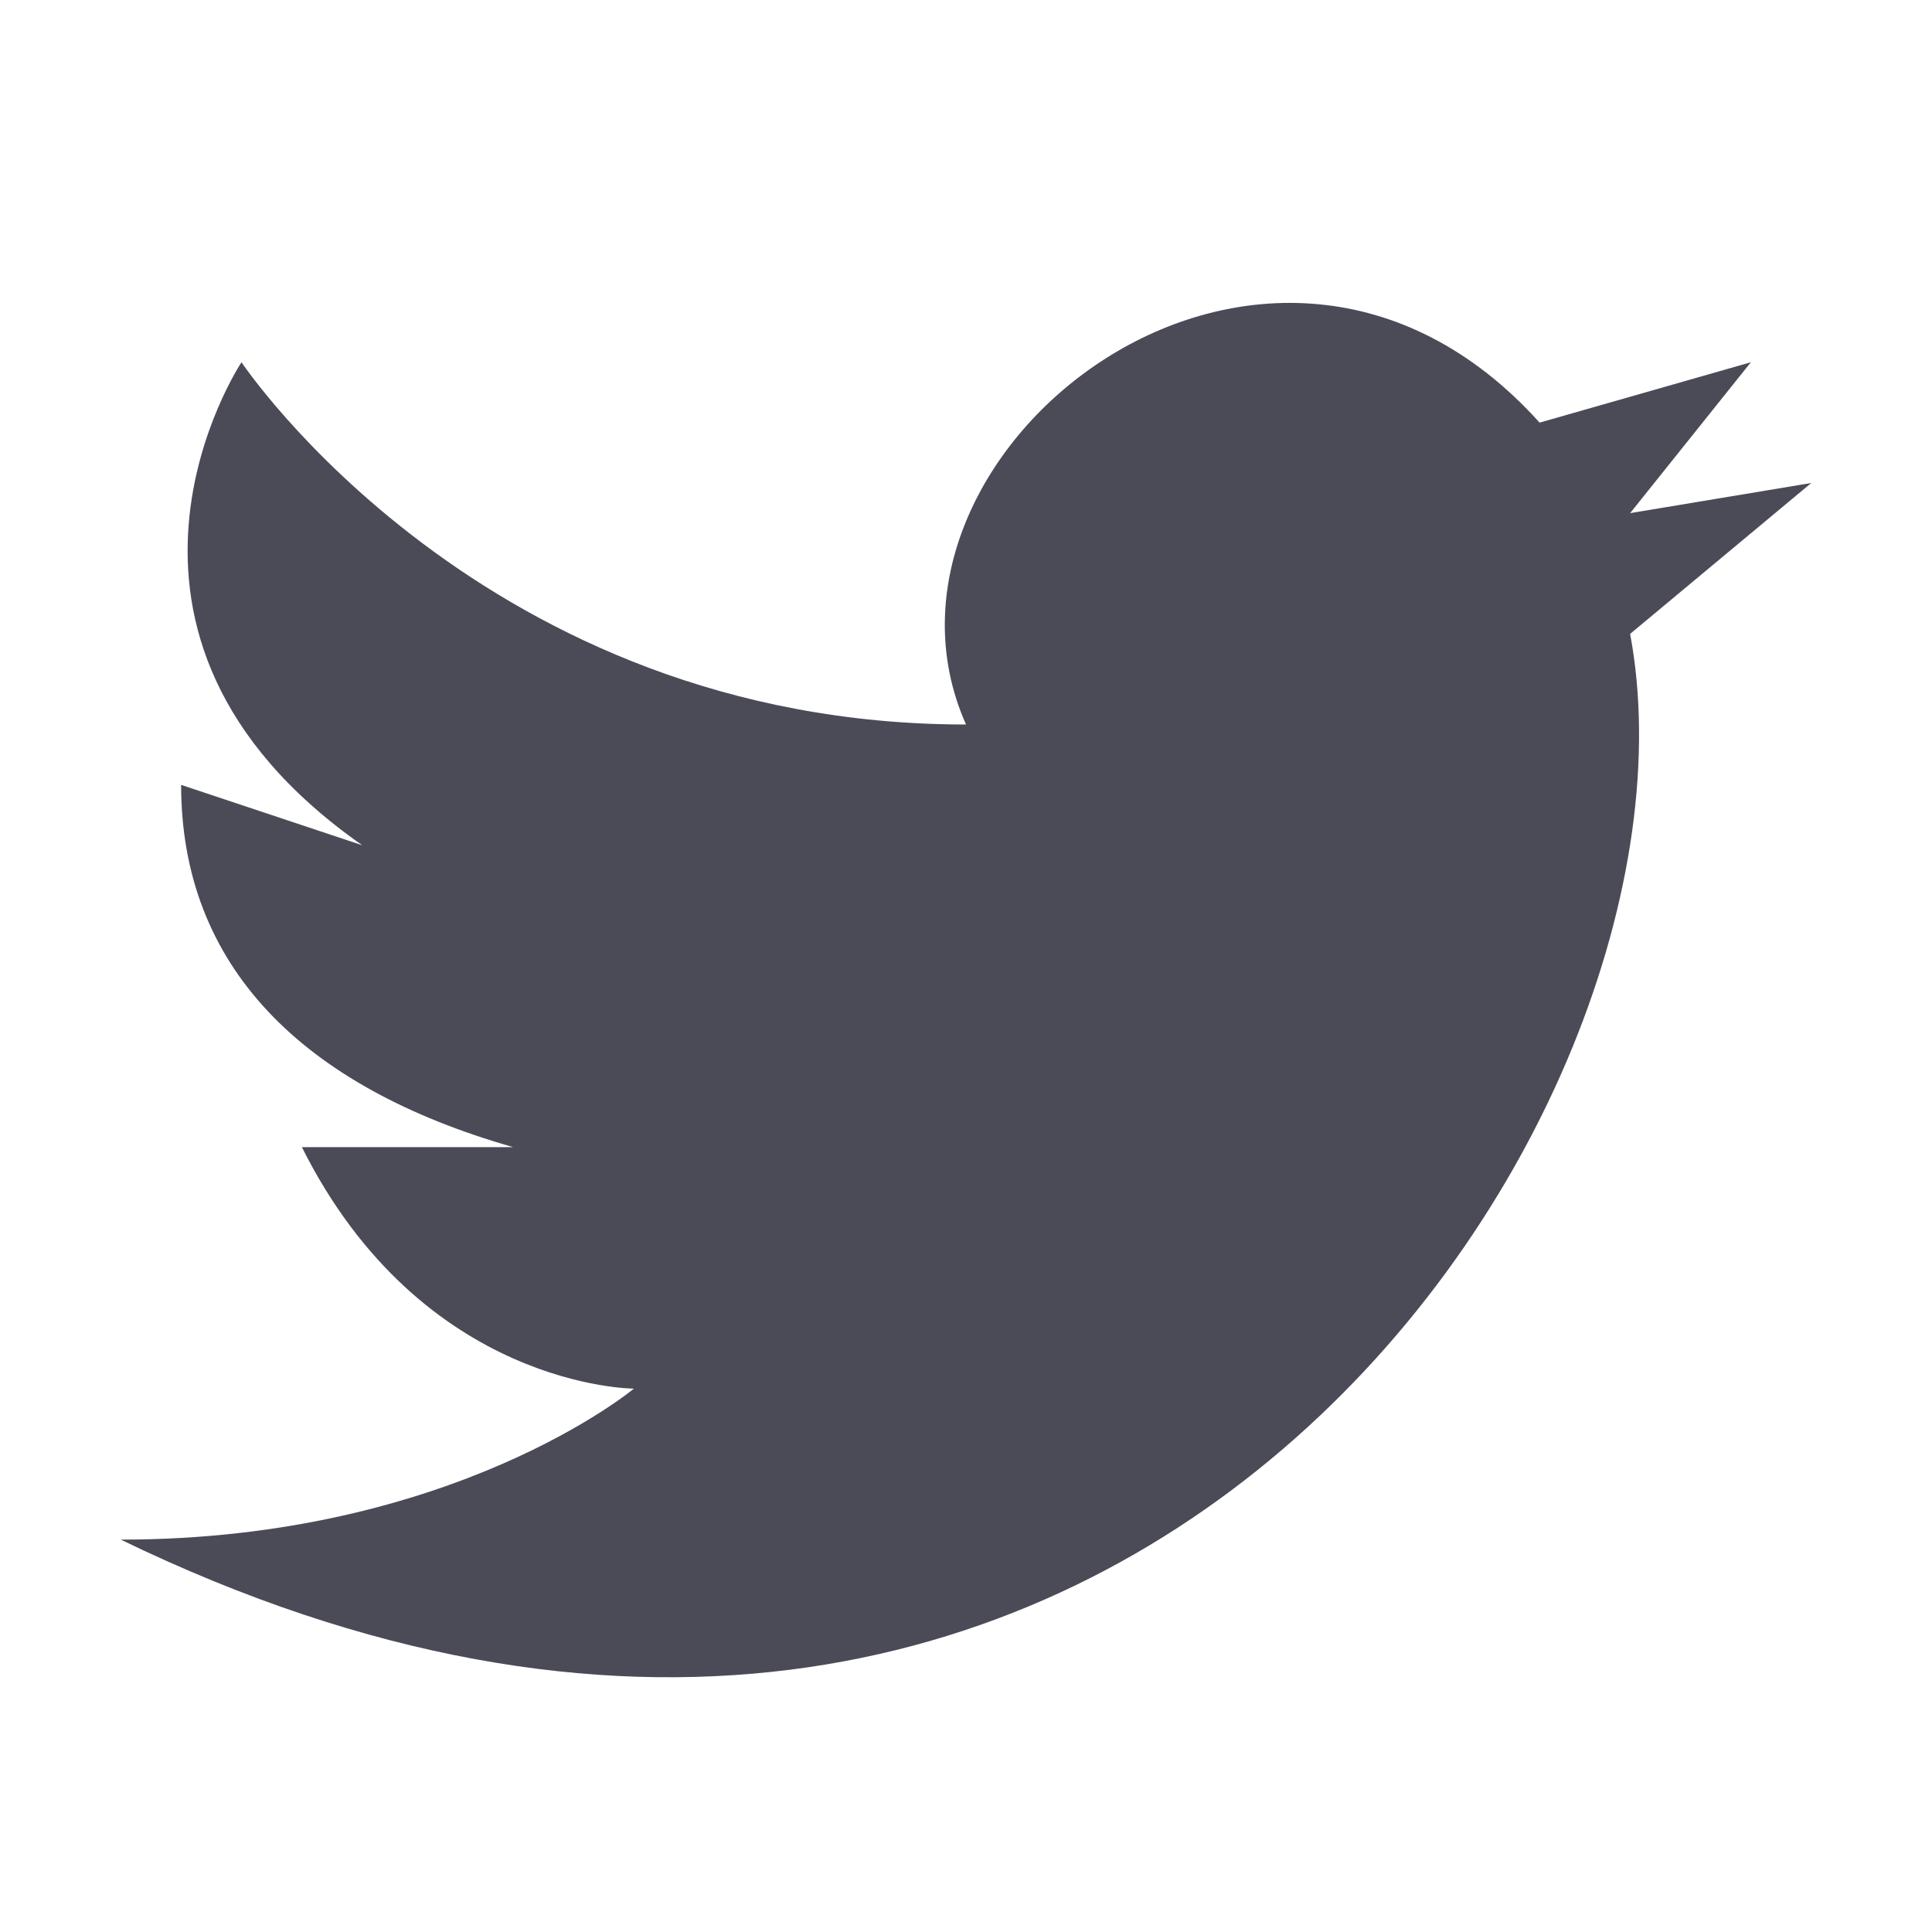
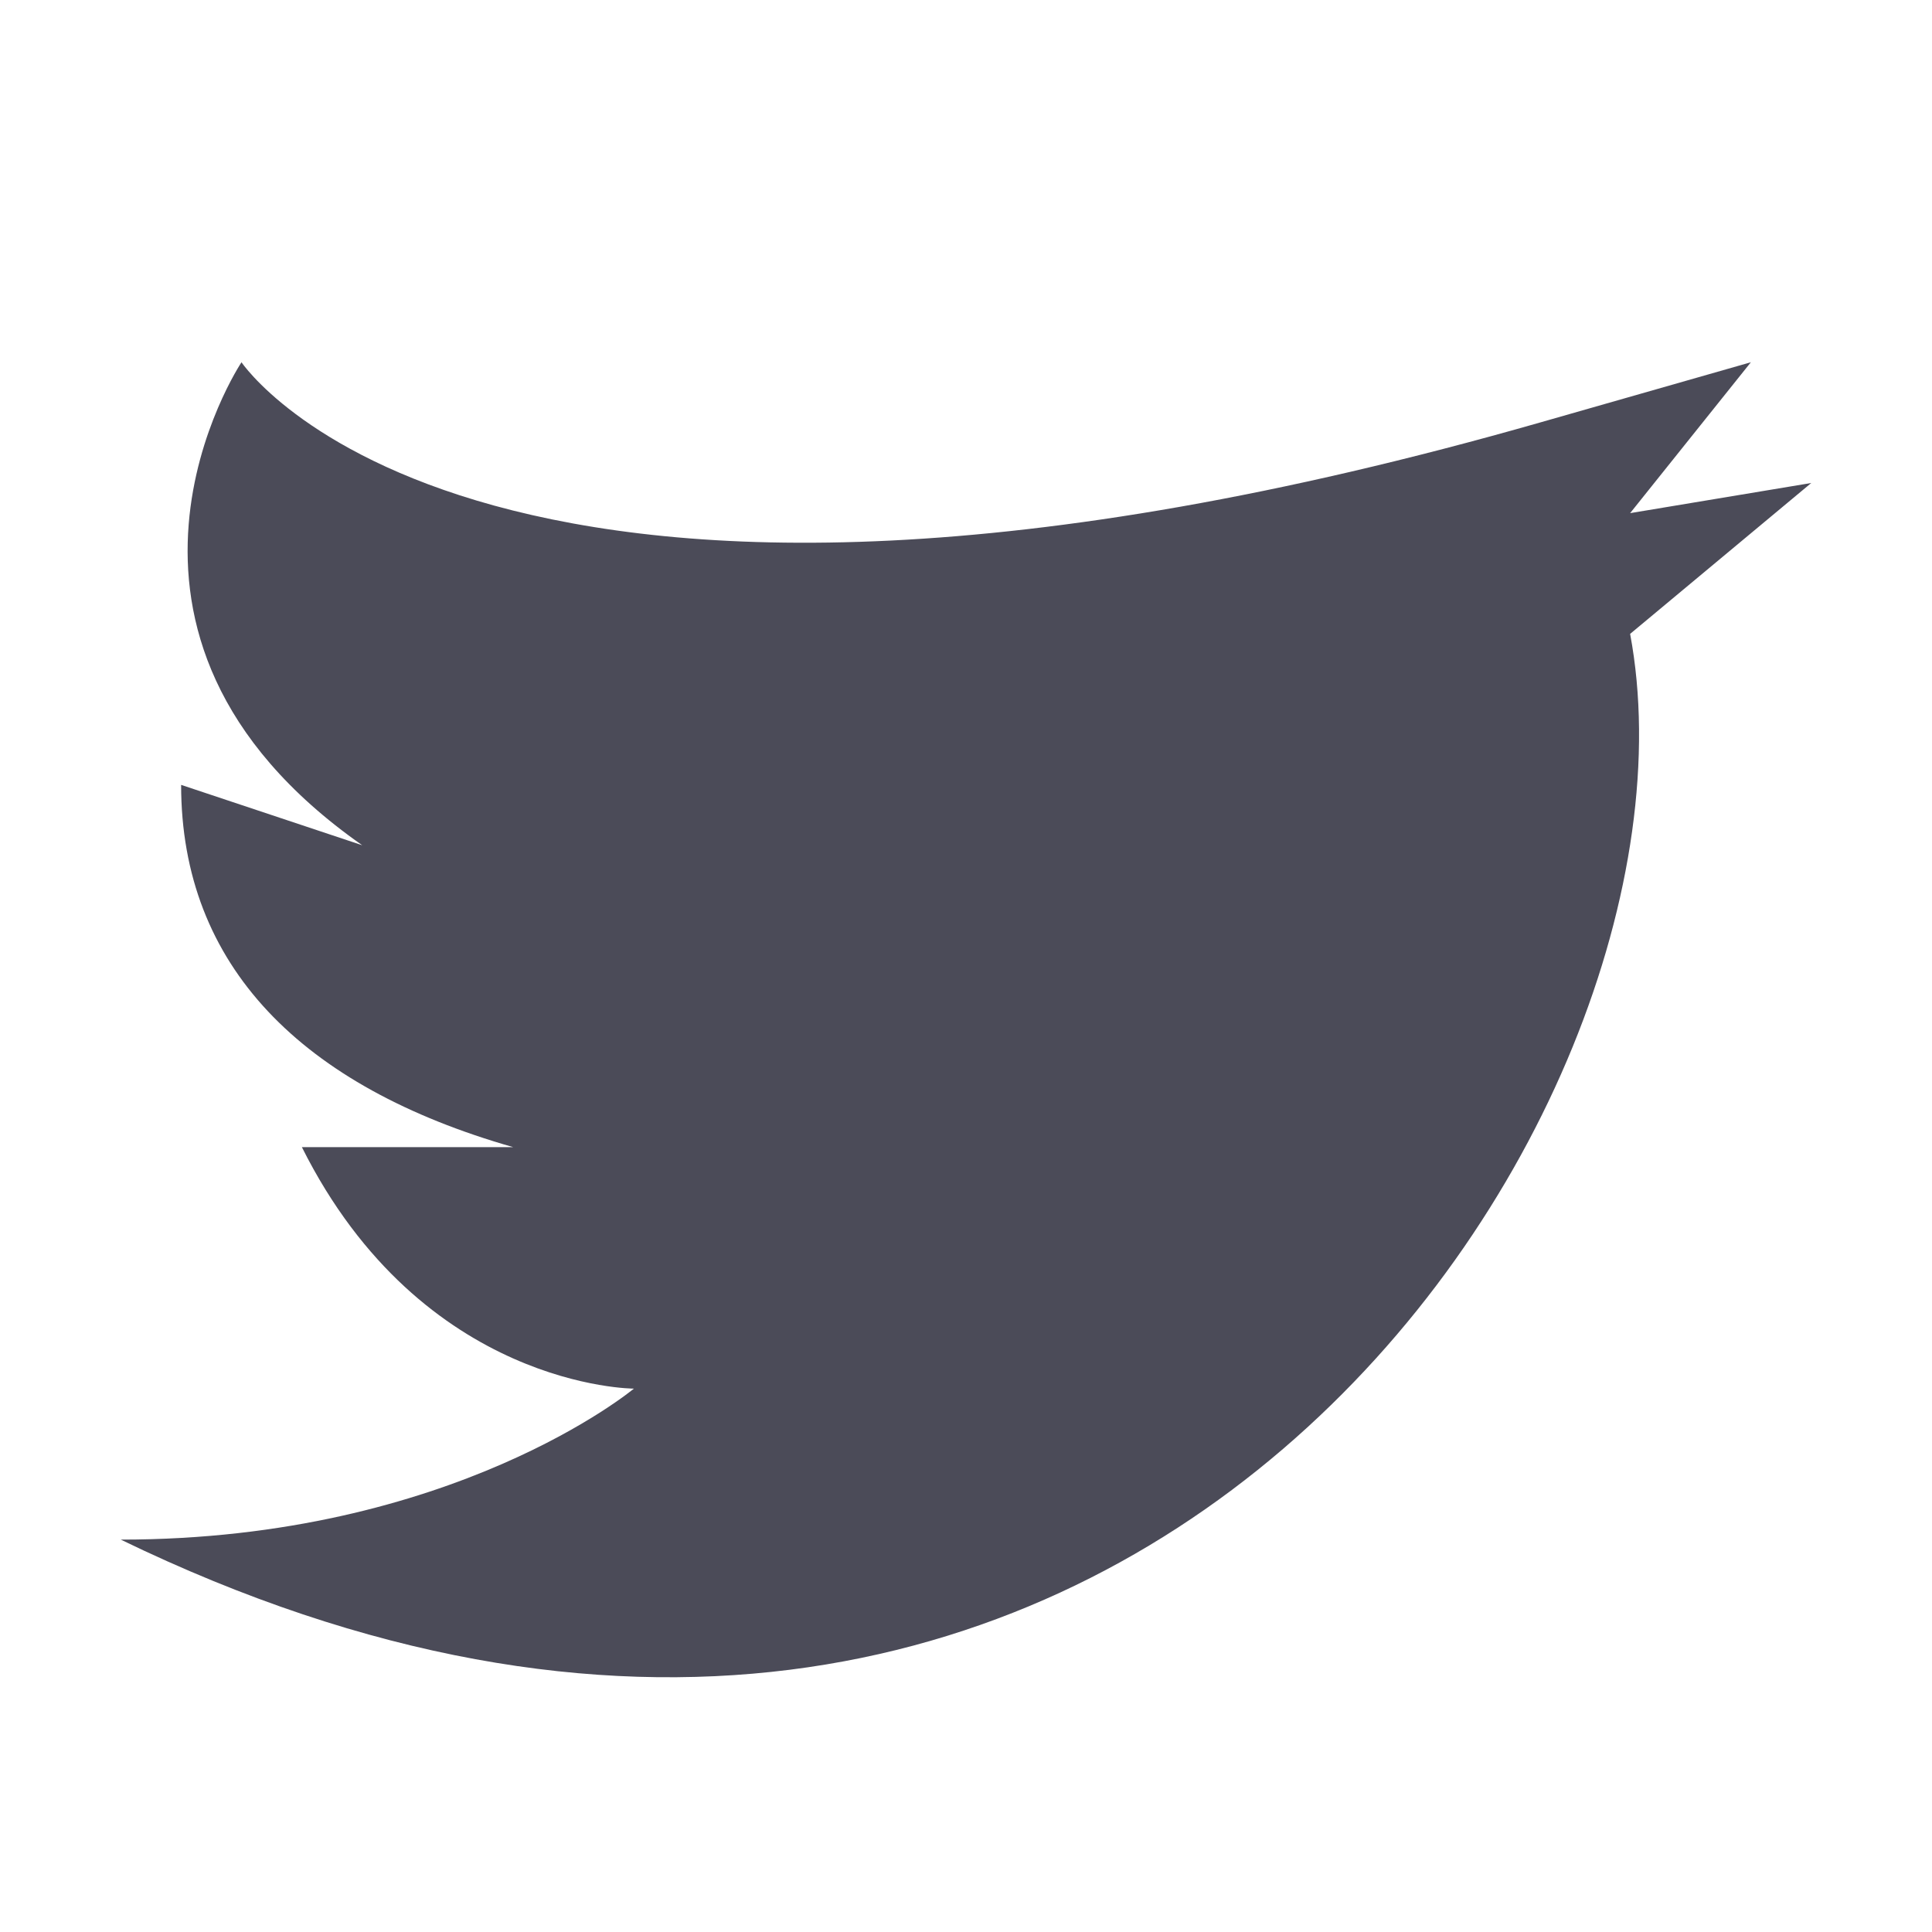
<svg xmlns="http://www.w3.org/2000/svg" width="20" height="20" viewBox="0 0 20 20" fill="none">
-   <path d="M18.75 5L16.875 5.312L18.125 3.75L15.938 4.375C13.125 1.25 8.75 4.687 10 7.5C5 7.5 2.5 3.75 2.5 3.75C2.5 3.75 0.625 6.562 3.75 8.75L1.875 8.125C1.875 10 3.125 11.25 5.312 11.875H3.125C4.375 14.375 6.562 14.375 6.562 14.375C6.562 14.375 4.688 15.938 1.25 15.938C11.562 20.938 17.812 11.562 16.875 6.562L18.75 5Z" fill="#4B4B58" />
+   <path d="M18.75 5L16.875 5.312L18.125 3.75L15.938 4.375C5 7.5 2.5 3.75 2.5 3.75C2.5 3.75 0.625 6.562 3.75 8.75L1.875 8.125C1.875 10 3.125 11.25 5.312 11.875H3.125C4.375 14.375 6.562 14.375 6.562 14.375C6.562 14.375 4.688 15.938 1.25 15.938C11.562 20.938 17.812 11.562 16.875 6.562L18.75 5Z" fill="#4B4B58" />
</svg>